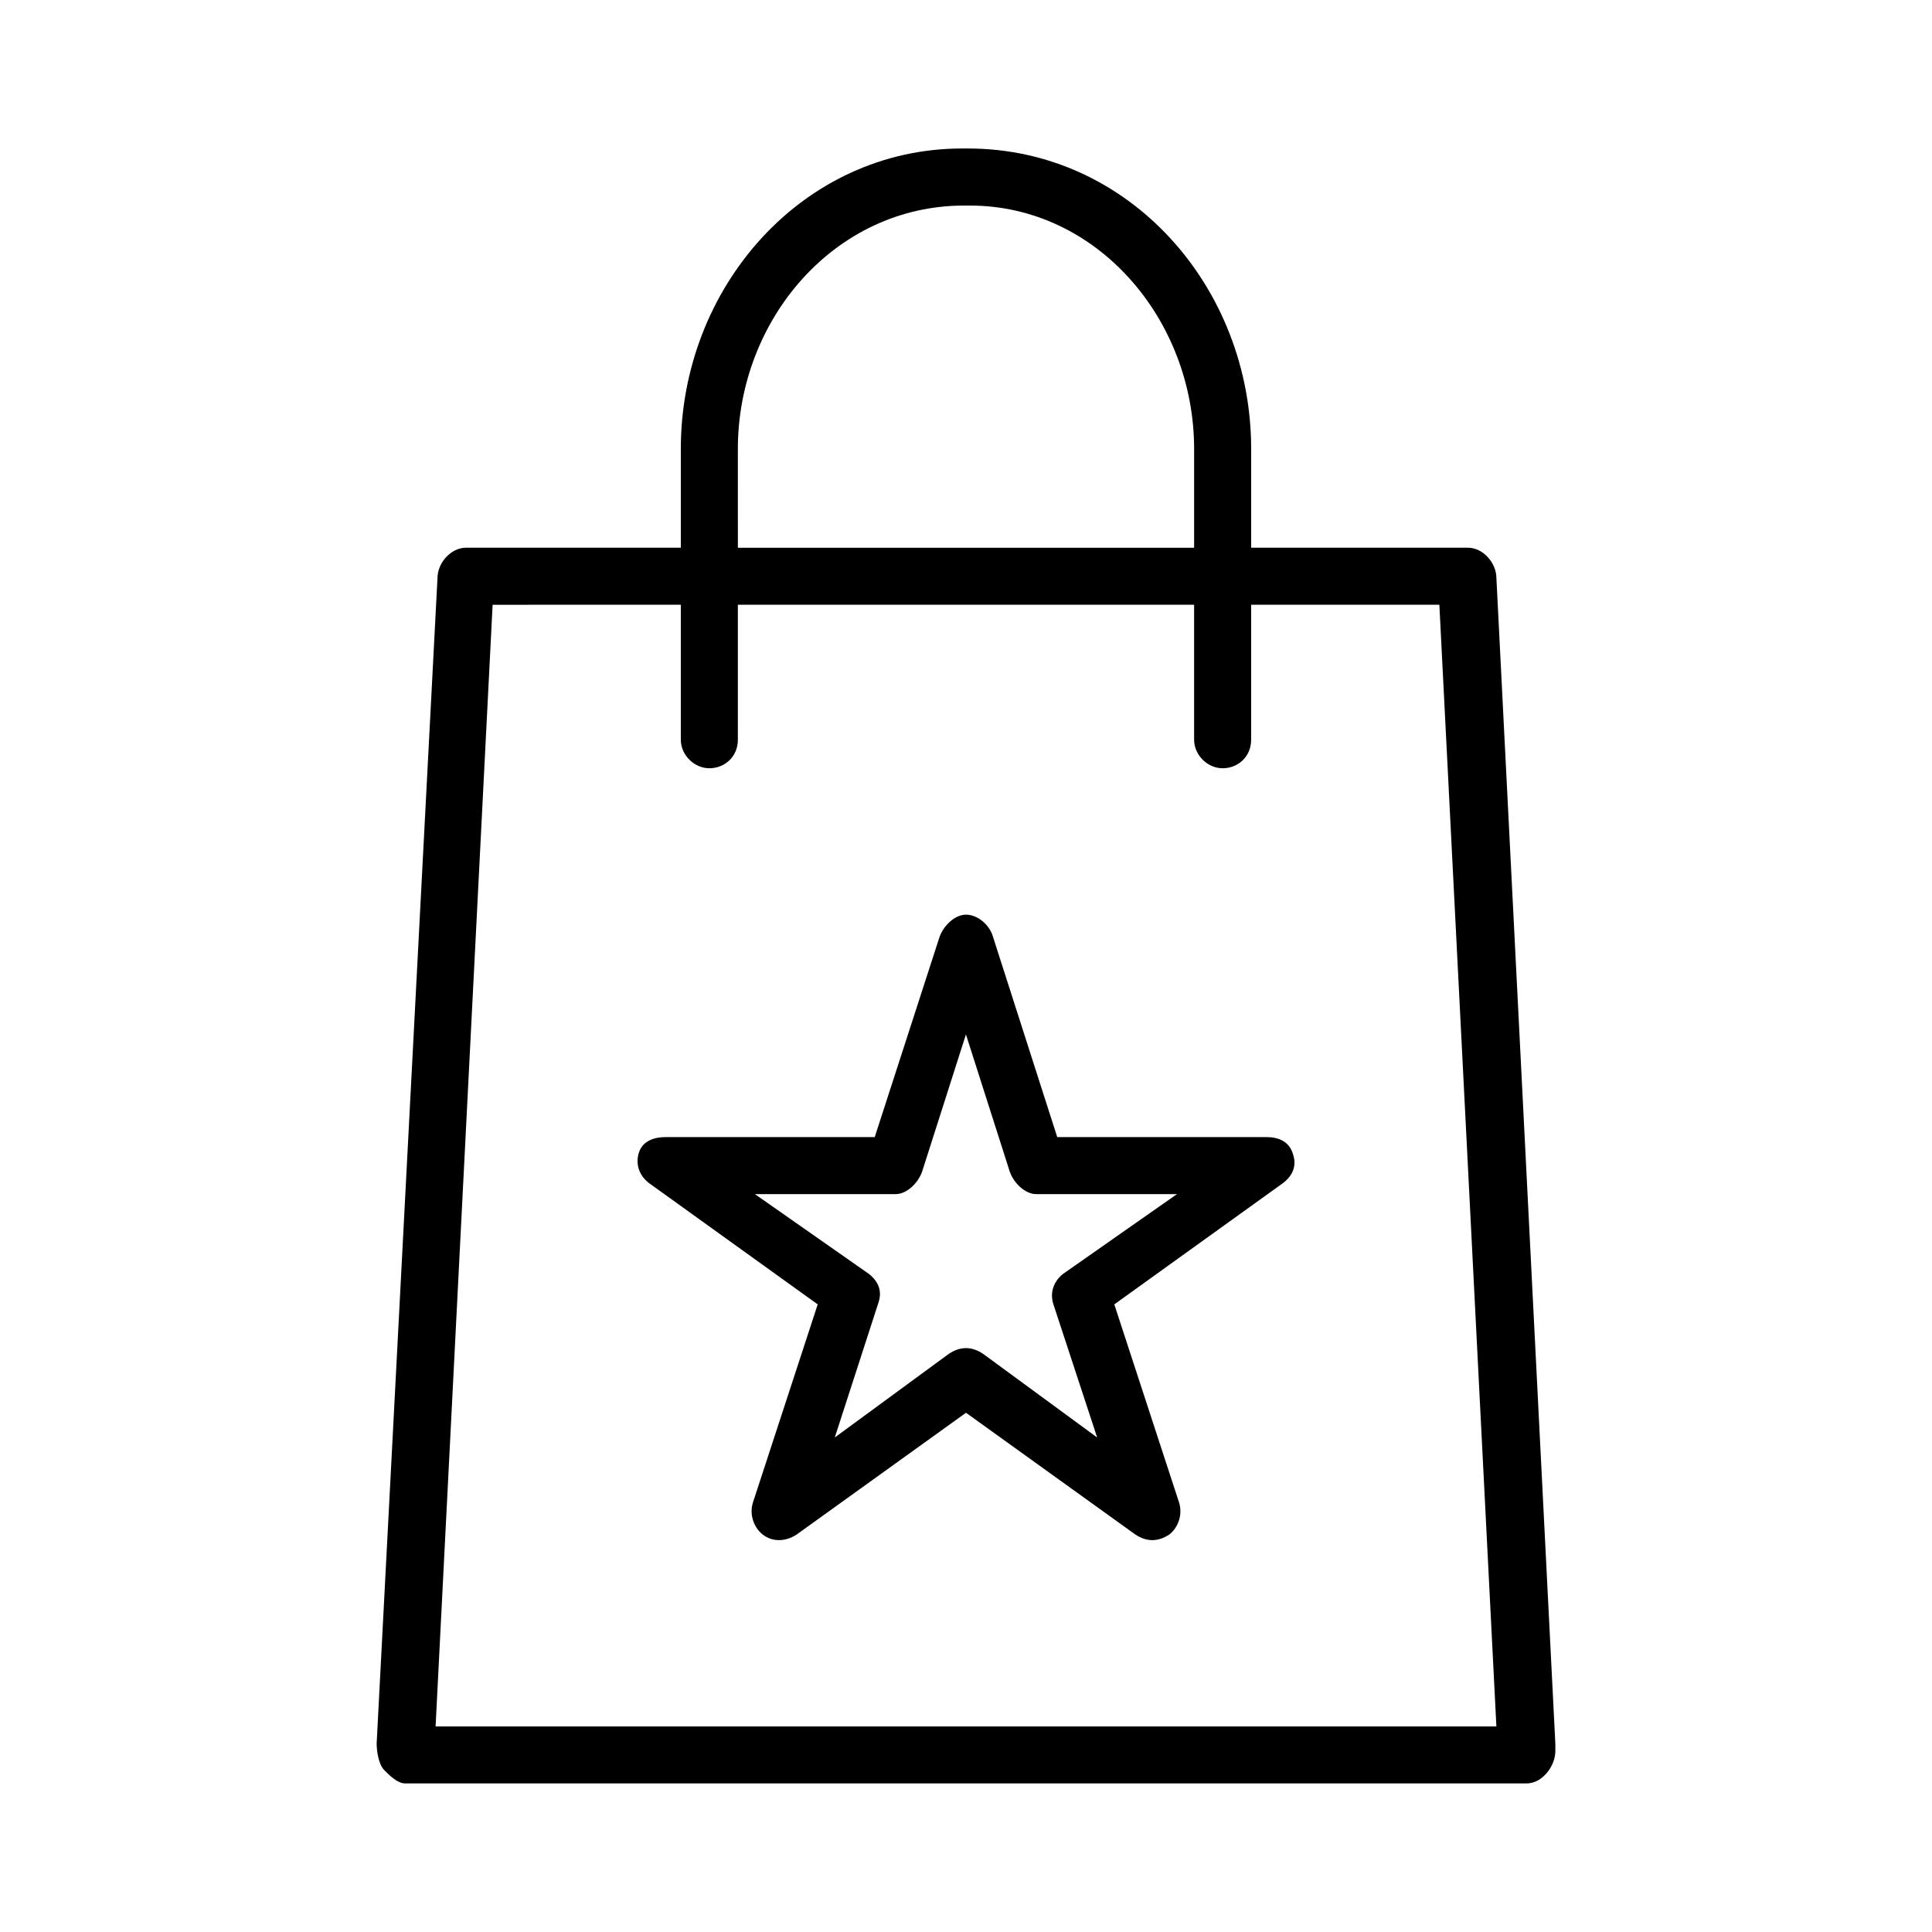
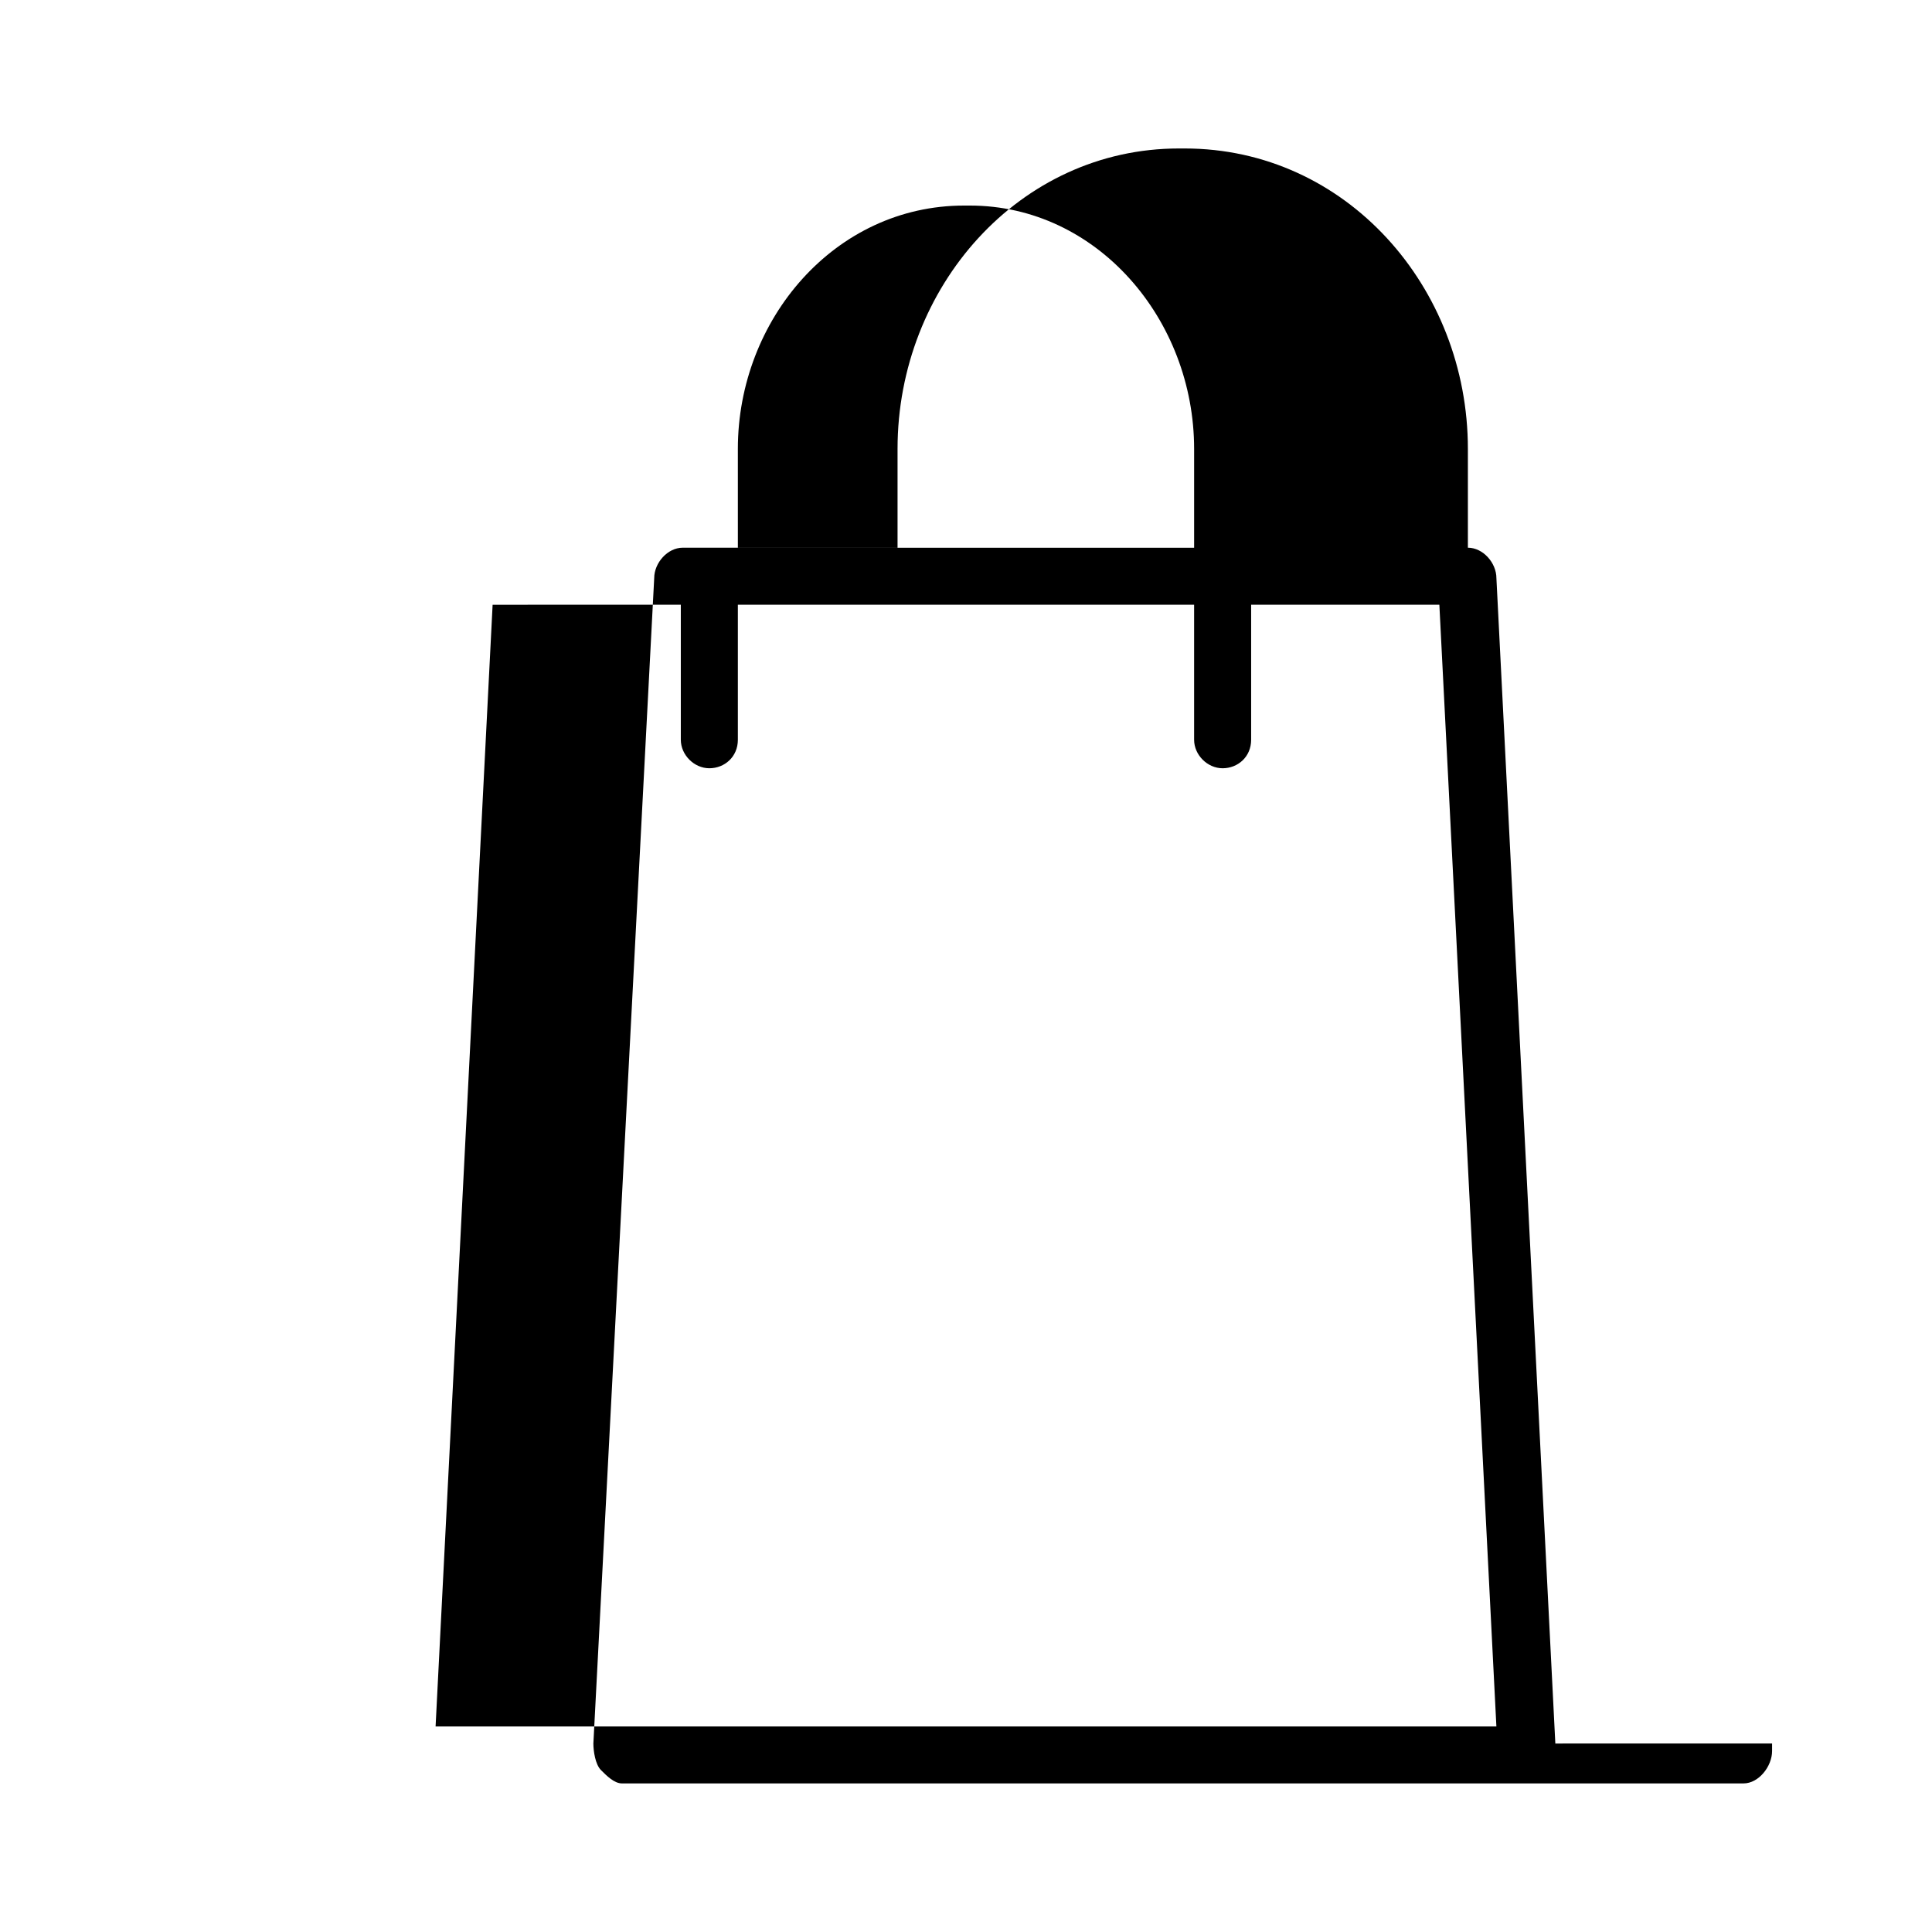
<svg xmlns="http://www.w3.org/2000/svg" fill="#000000" width="800px" height="800px" version="1.1" viewBox="144 144 512 512">
  <g>
-     <path d="m556.18 606.05-15.617-308.84c0-4.031-3.527-8.062-7.559-8.062l-57.434 0.004v-26.199c0-42.824-32.246-79.602-75.066-79.602h-1.512c-42.32 0-74.566 36.777-74.566 79.602v26.199h-56.93c-4.031 0-7.559 4.031-7.559 8.062l-16.121 308.83c0 2.016 0.504 5.543 2.016 7.055s3.527 3.527 5.543 3.527h297.25c4.031 0 7.559-4.535 7.559-8.566v-2.016zm-216.64-343.09c0-34.258 25.691-64.484 59.953-64.484h1.512c33.754 0 59.449 30.227 59.449 64.484v26.199h-120.91zm-80.105 338.56 15.113-297.25 49.875-0.004v35.77c0 4.031 3.527 7.559 7.559 7.559s7.559-3.023 7.559-7.555v-35.773h120.91v35.77c0 4.031 3.527 7.559 7.559 7.559 4.027 0 7.555-3.023 7.555-7.555v-35.773h49.879l15.113 297.25z" />
-     <path d="m479.6 445.34h-55.422l-17.129-53.402c-1.008-3.023-4.031-5.543-7.055-5.543-3.023 0-6.047 3.023-7.055 6.047l-17.125 52.898h-55.418c-3.023 0-6.047 1.008-7.055 4.031-1.008 3.023 0 6.047 2.519 8.062l44.84 32.242-17.129 52.395c-1.008 3.023 0 6.551 2.519 8.566s6.047 2.016 9.07 0l44.84-32.242 44.84 32.242c1.512 1.008 3.023 1.512 4.535 1.512 1.512 0 3.023-0.504 4.535-1.512 2.519-2.016 3.527-5.543 2.519-8.566l-17.129-52.395 44.84-32.242c2.519-2.016 3.527-4.535 2.519-7.559-1.02-3.527-4.039-4.535-7.062-4.535zm-53.91 36.277c-2.519 2.016-3.527 5.039-2.519 8.062l11.586 35.266-30.23-22.168c-1.512-1.008-3.023-1.512-4.535-1.512-1.512 0-3.023 0.504-4.535 1.512l-30.23 22.168 11.586-35.77c1.008-3.023 0-5.543-2.519-7.559l-30.23-21.16h37.281c3.023 0 6.047-3.023 7.055-6.047l11.586-36.273 11.586 36.273c1.008 3.023 4.031 6.047 7.055 6.047h37.281z" />
+     <path d="m556.18 606.05-15.617-308.84c0-4.031-3.527-8.062-7.559-8.062v-26.199c0-42.824-32.246-79.602-75.066-79.602h-1.512c-42.32 0-74.566 36.777-74.566 79.602v26.199h-56.93c-4.031 0-7.559 4.031-7.559 8.062l-16.121 308.83c0 2.016 0.504 5.543 2.016 7.055s3.527 3.527 5.543 3.527h297.25c4.031 0 7.559-4.535 7.559-8.566v-2.016zm-216.64-343.09c0-34.258 25.691-64.484 59.953-64.484h1.512c33.754 0 59.449 30.227 59.449 64.484v26.199h-120.91zm-80.105 338.56 15.113-297.25 49.875-0.004v35.77c0 4.031 3.527 7.559 7.559 7.559s7.559-3.023 7.559-7.555v-35.773h120.91v35.77c0 4.031 3.527 7.559 7.559 7.559 4.027 0 7.555-3.023 7.555-7.555v-35.773h49.879l15.113 297.25z" />
  </g>
</svg>